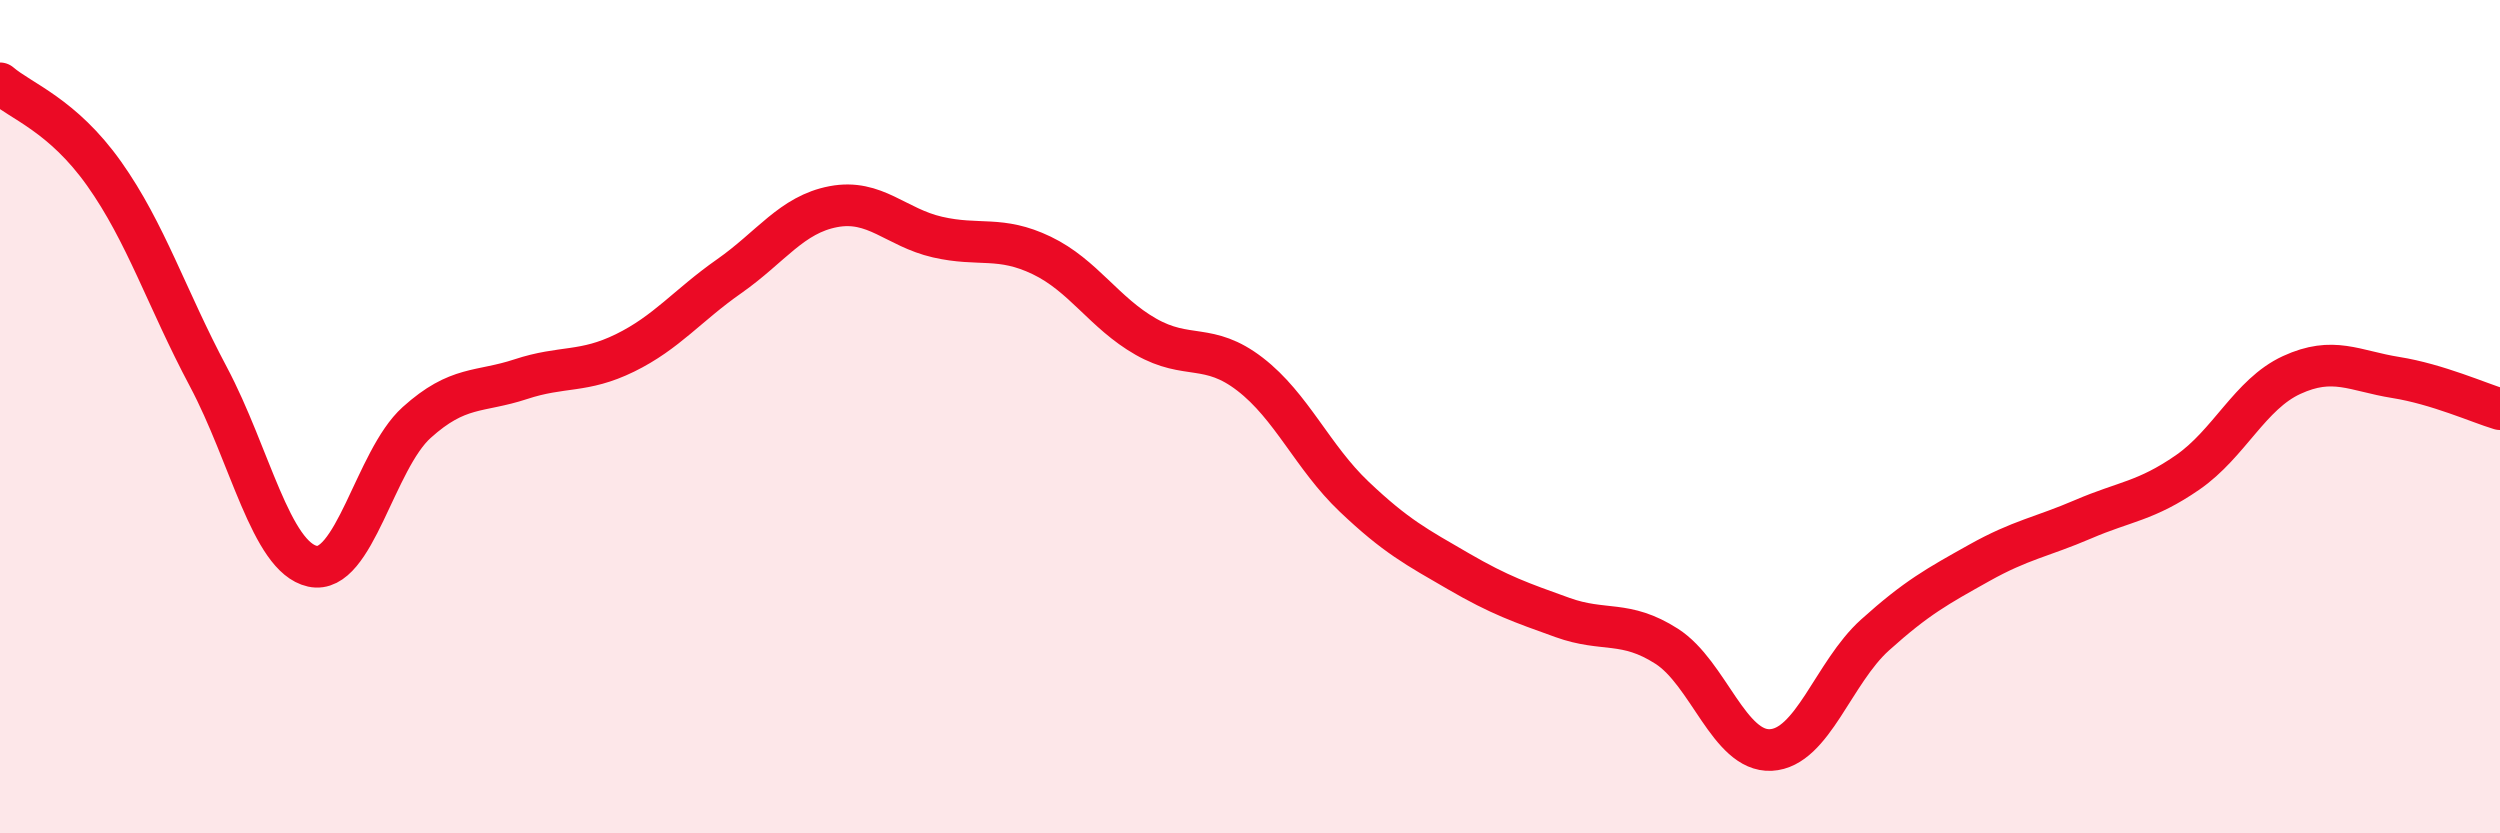
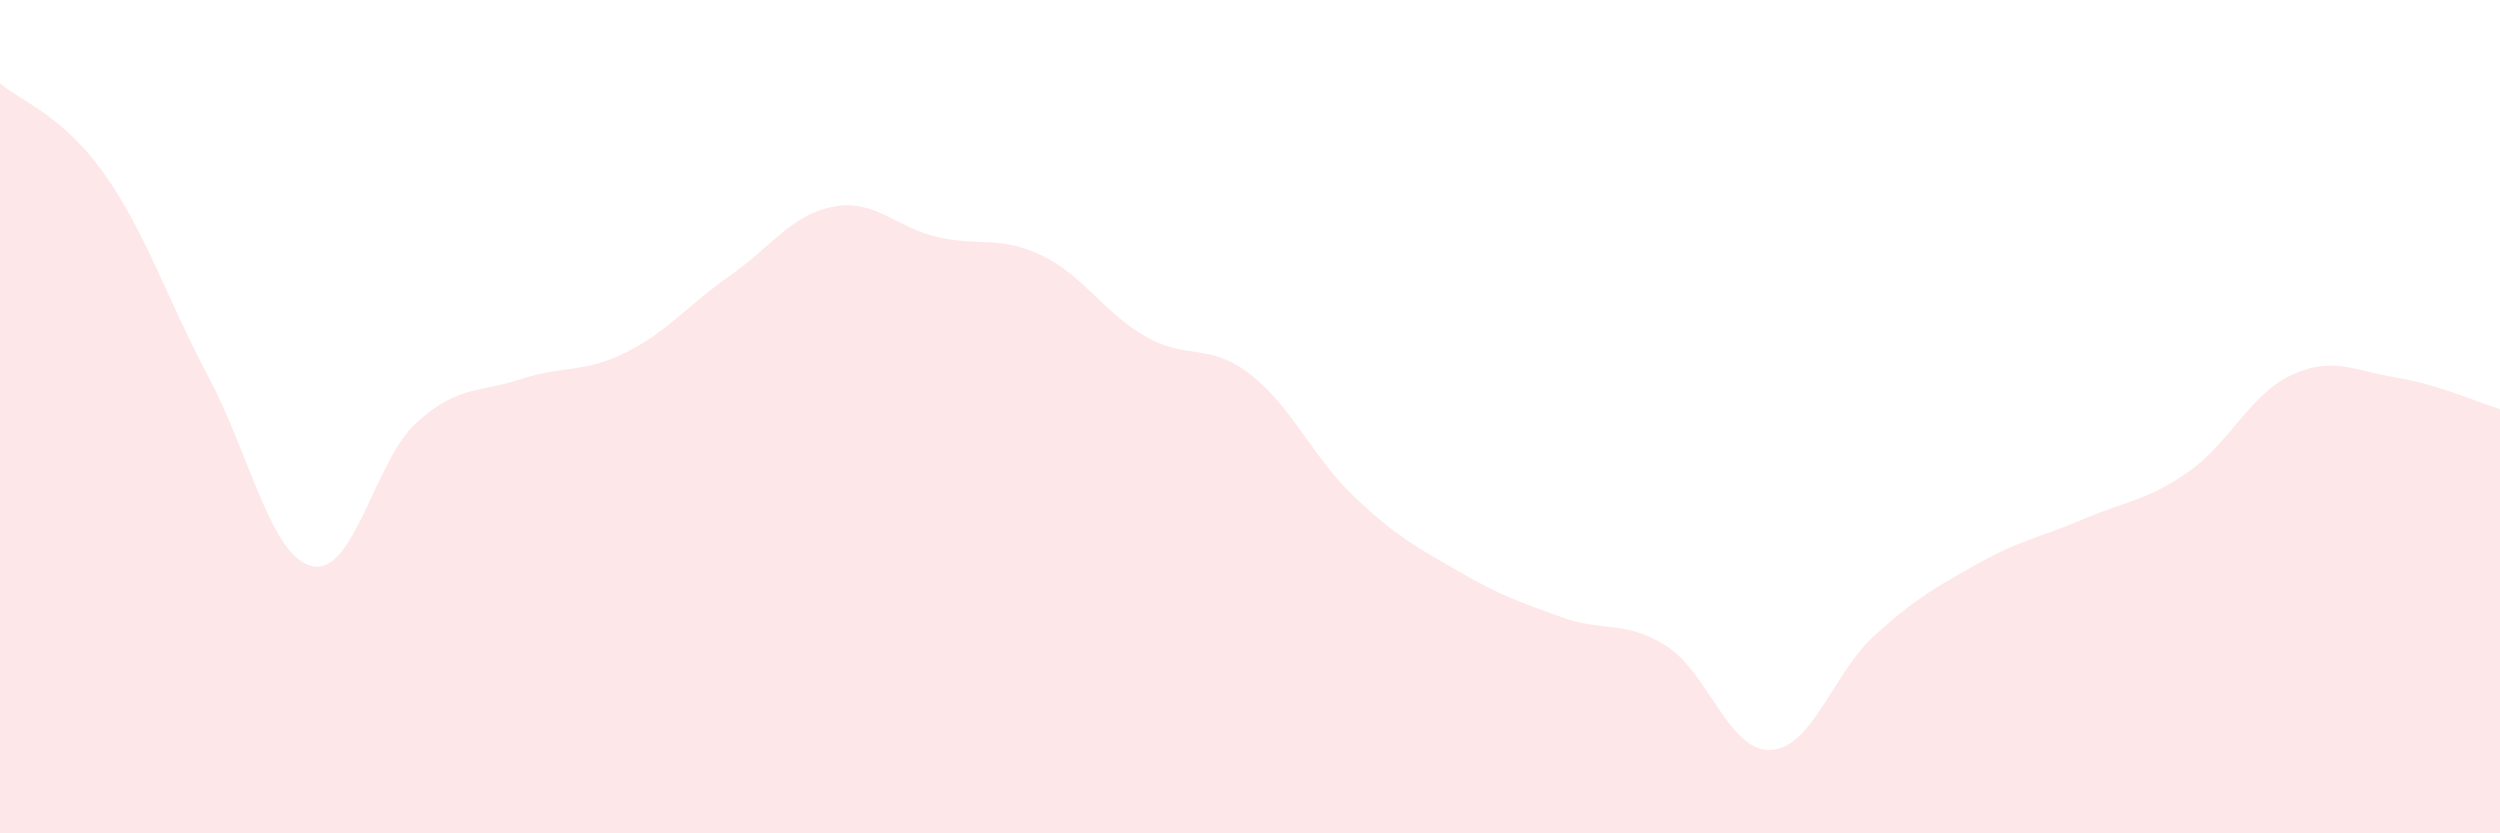
<svg xmlns="http://www.w3.org/2000/svg" width="60" height="20" viewBox="0 0 60 20">
  <path d="M 0,2 C 0.5,2.43 1.5,2.76 2.5,4.17 C 3.5,5.58 4,7.16 5,9.04 C 6,10.92 6.5,13.37 7.5,13.59 C 8.5,13.81 9,11.04 10,10.14 C 11,9.24 11.5,9.43 12.5,9.1 C 13.5,8.77 14,8.96 15,8.47 C 16,7.98 16.5,7.33 17.5,6.63 C 18.5,5.93 19,5.15 20,4.96 C 21,4.77 21.5,5.46 22.5,5.69 C 23.5,5.92 24,5.65 25,6.13 C 26,6.61 26.5,7.51 27.5,8.08 C 28.5,8.65 29,8.21 30,8.98 C 31,9.75 31.5,10.97 32.5,11.92 C 33.5,12.87 34,13.13 35,13.71 C 36,14.29 36.5,14.46 37.5,14.82 C 38.5,15.18 39,14.87 40,15.51 C 41,16.15 41.5,18.05 42.5,18 C 43.5,17.95 44,16.14 45,15.24 C 46,14.34 46.5,14.07 47.5,13.51 C 48.5,12.95 49,12.89 50,12.46 C 51,12.03 51.5,12.03 52.5,11.34 C 53.5,10.65 54,9.46 55,9 C 56,8.54 56.5,8.9 57.5,9.06 C 58.5,9.22 59.5,9.67 60,9.82L60 20L0 20Z" fill="#EB0A25" opacity="0.1" stroke-linecap="round" stroke-linejoin="round" />
-   <path d="M 0,2 C 0.5,2.43 1.5,2.76 2.5,4.17 C 3.5,5.58 4,7.16 5,9.04 C 6,10.92 6.5,13.37 7.5,13.59 C 8.5,13.81 9,11.04 10,10.14 C 11,9.24 11.5,9.43 12.5,9.1 C 13.5,8.77 14,8.96 15,8.47 C 16,7.98 16.5,7.33 17.5,6.63 C 18.5,5.93 19,5.15 20,4.96 C 21,4.77 21.5,5.46 22.5,5.69 C 23.5,5.92 24,5.65 25,6.13 C 26,6.61 26.5,7.51 27.5,8.08 C 28.5,8.65 29,8.21 30,8.98 C 31,9.75 31.5,10.97 32.5,11.92 C 33.5,12.87 34,13.13 35,13.71 C 36,14.29 36.5,14.46 37.5,14.82 C 38.5,15.18 39,14.87 40,15.51 C 41,16.15 41.5,18.05 42.5,18 C 43.5,17.95 44,16.14 45,15.24 C 46,14.34 46.5,14.07 47.5,13.51 C 48.5,12.95 49,12.89 50,12.46 C 51,12.03 51.5,12.03 52.5,11.34 C 53.5,10.65 54,9.46 55,9 C 56,8.54 56.5,8.9 57.5,9.06 C 58.5,9.22 59.5,9.67 60,9.82" stroke="#EB0A25" stroke-width="1" fill="none" stroke-linecap="round" stroke-linejoin="round" />
</svg>